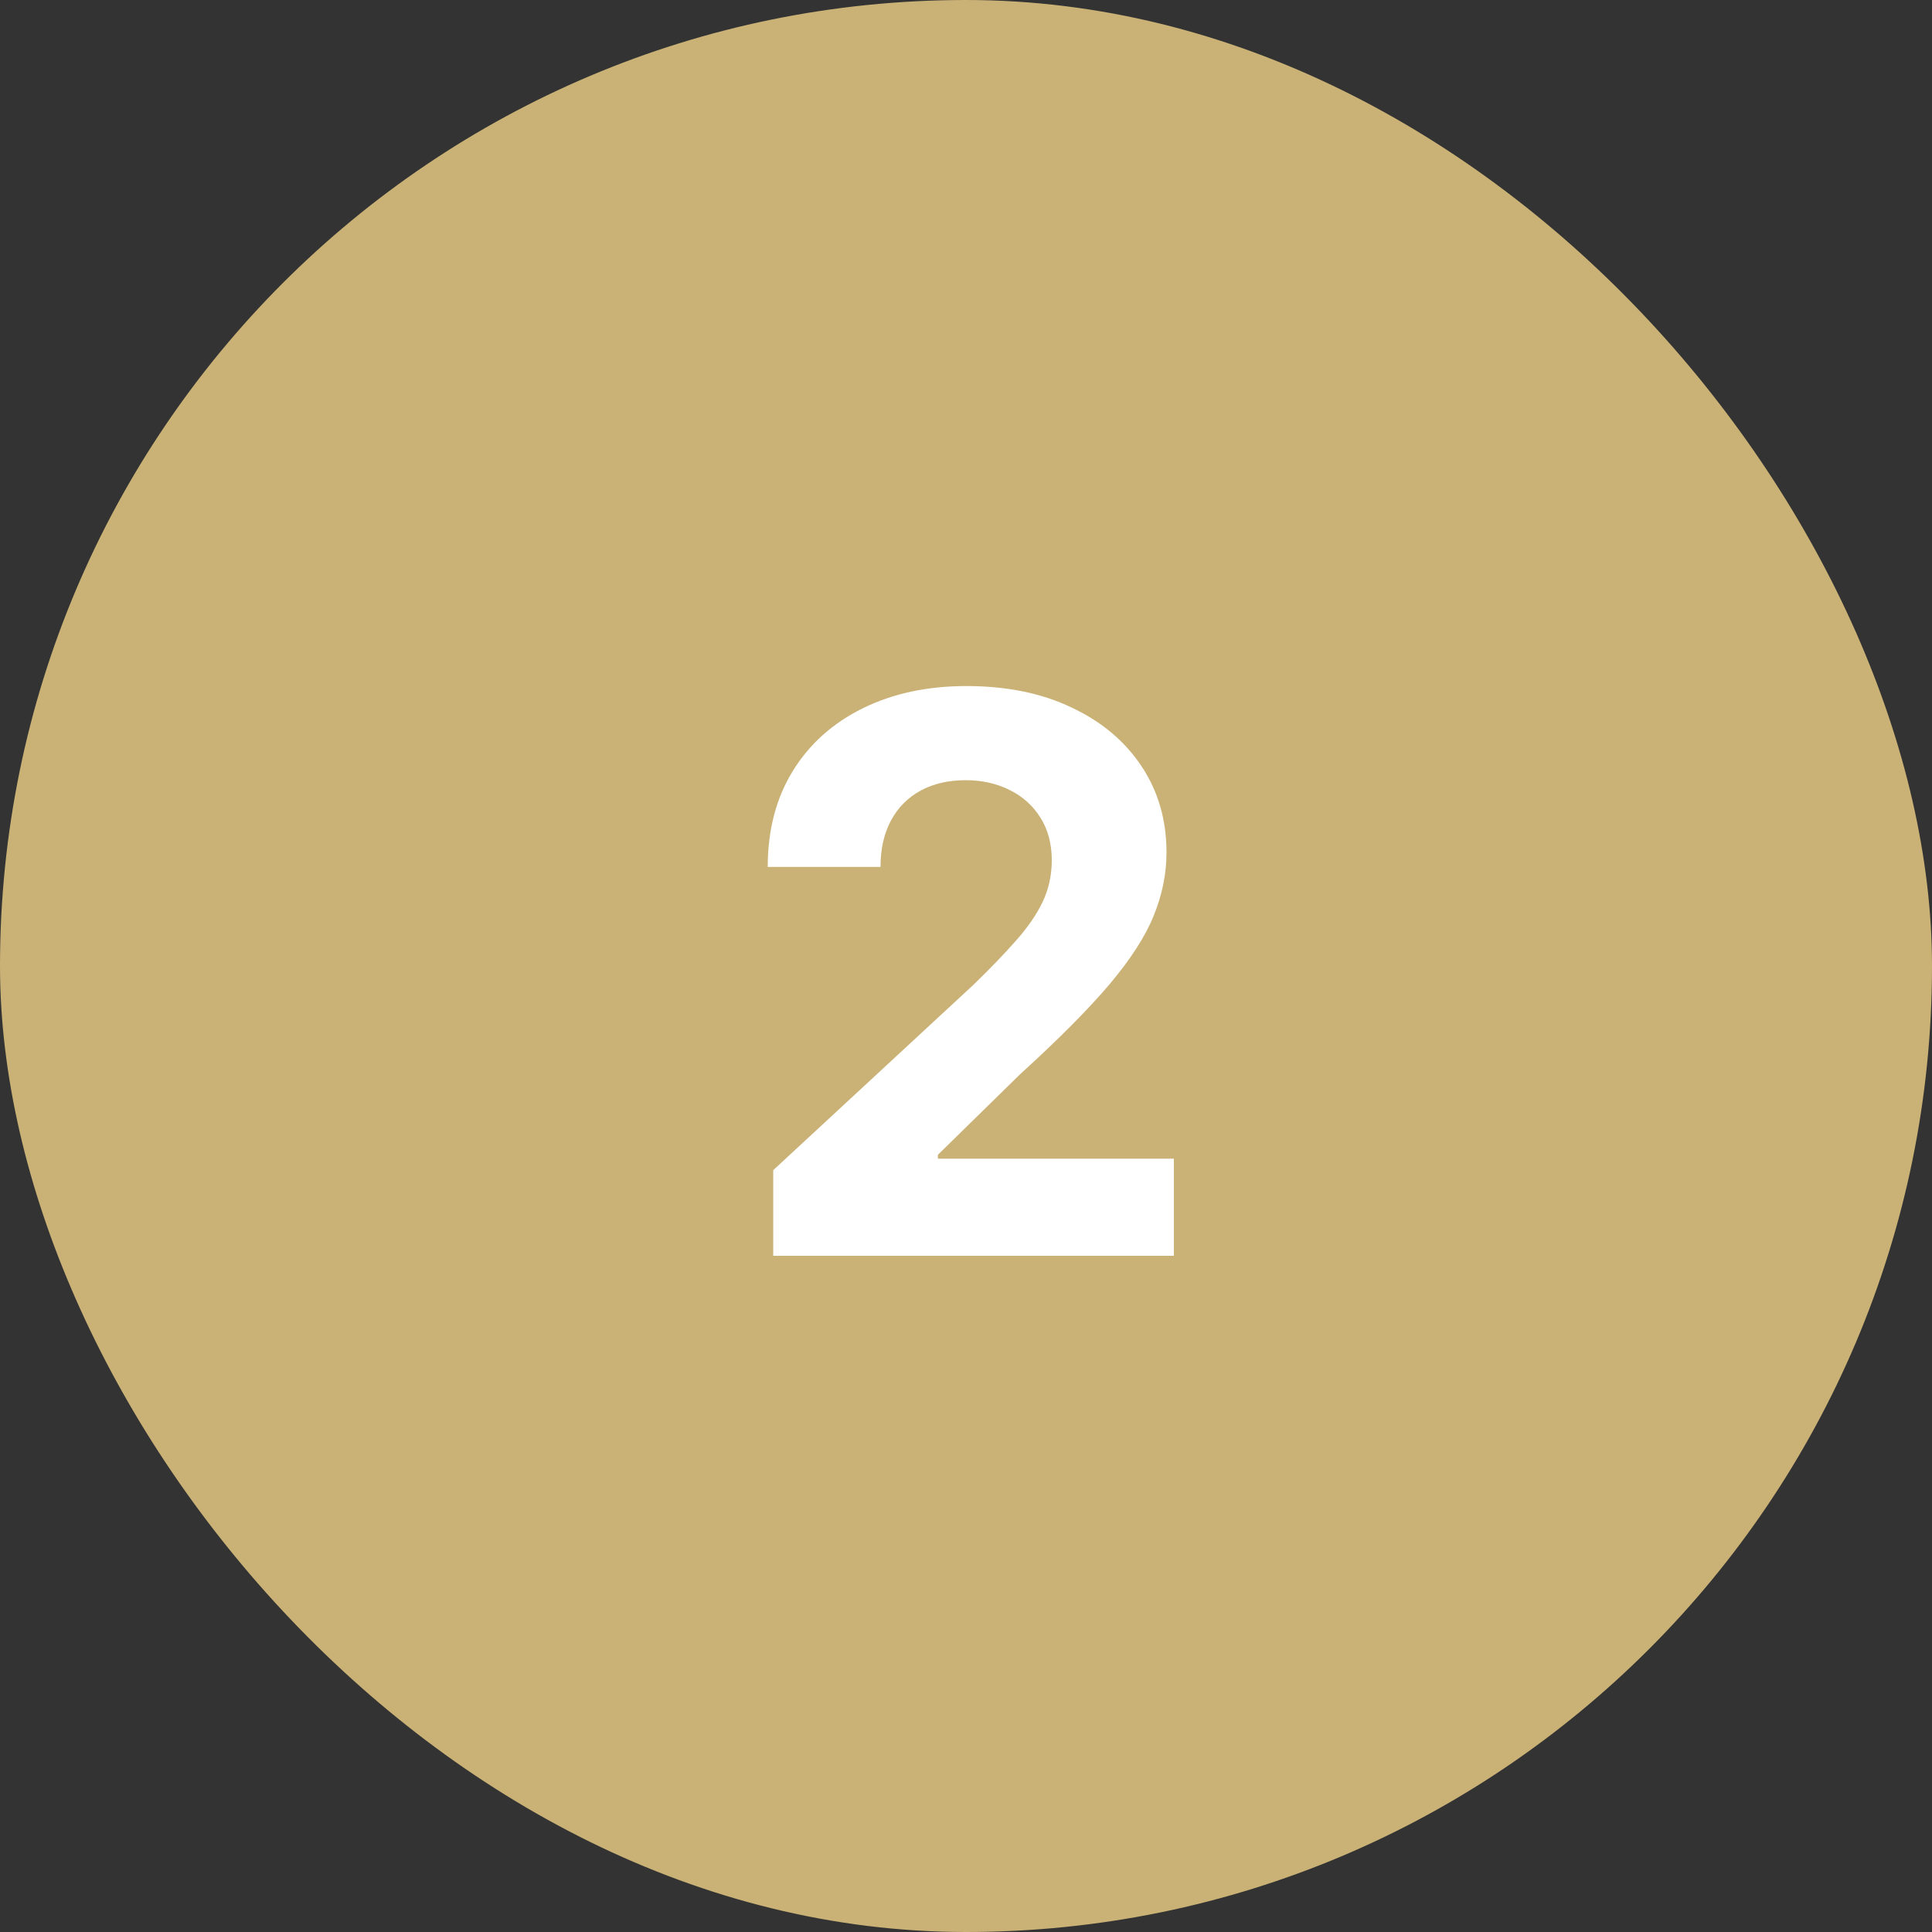
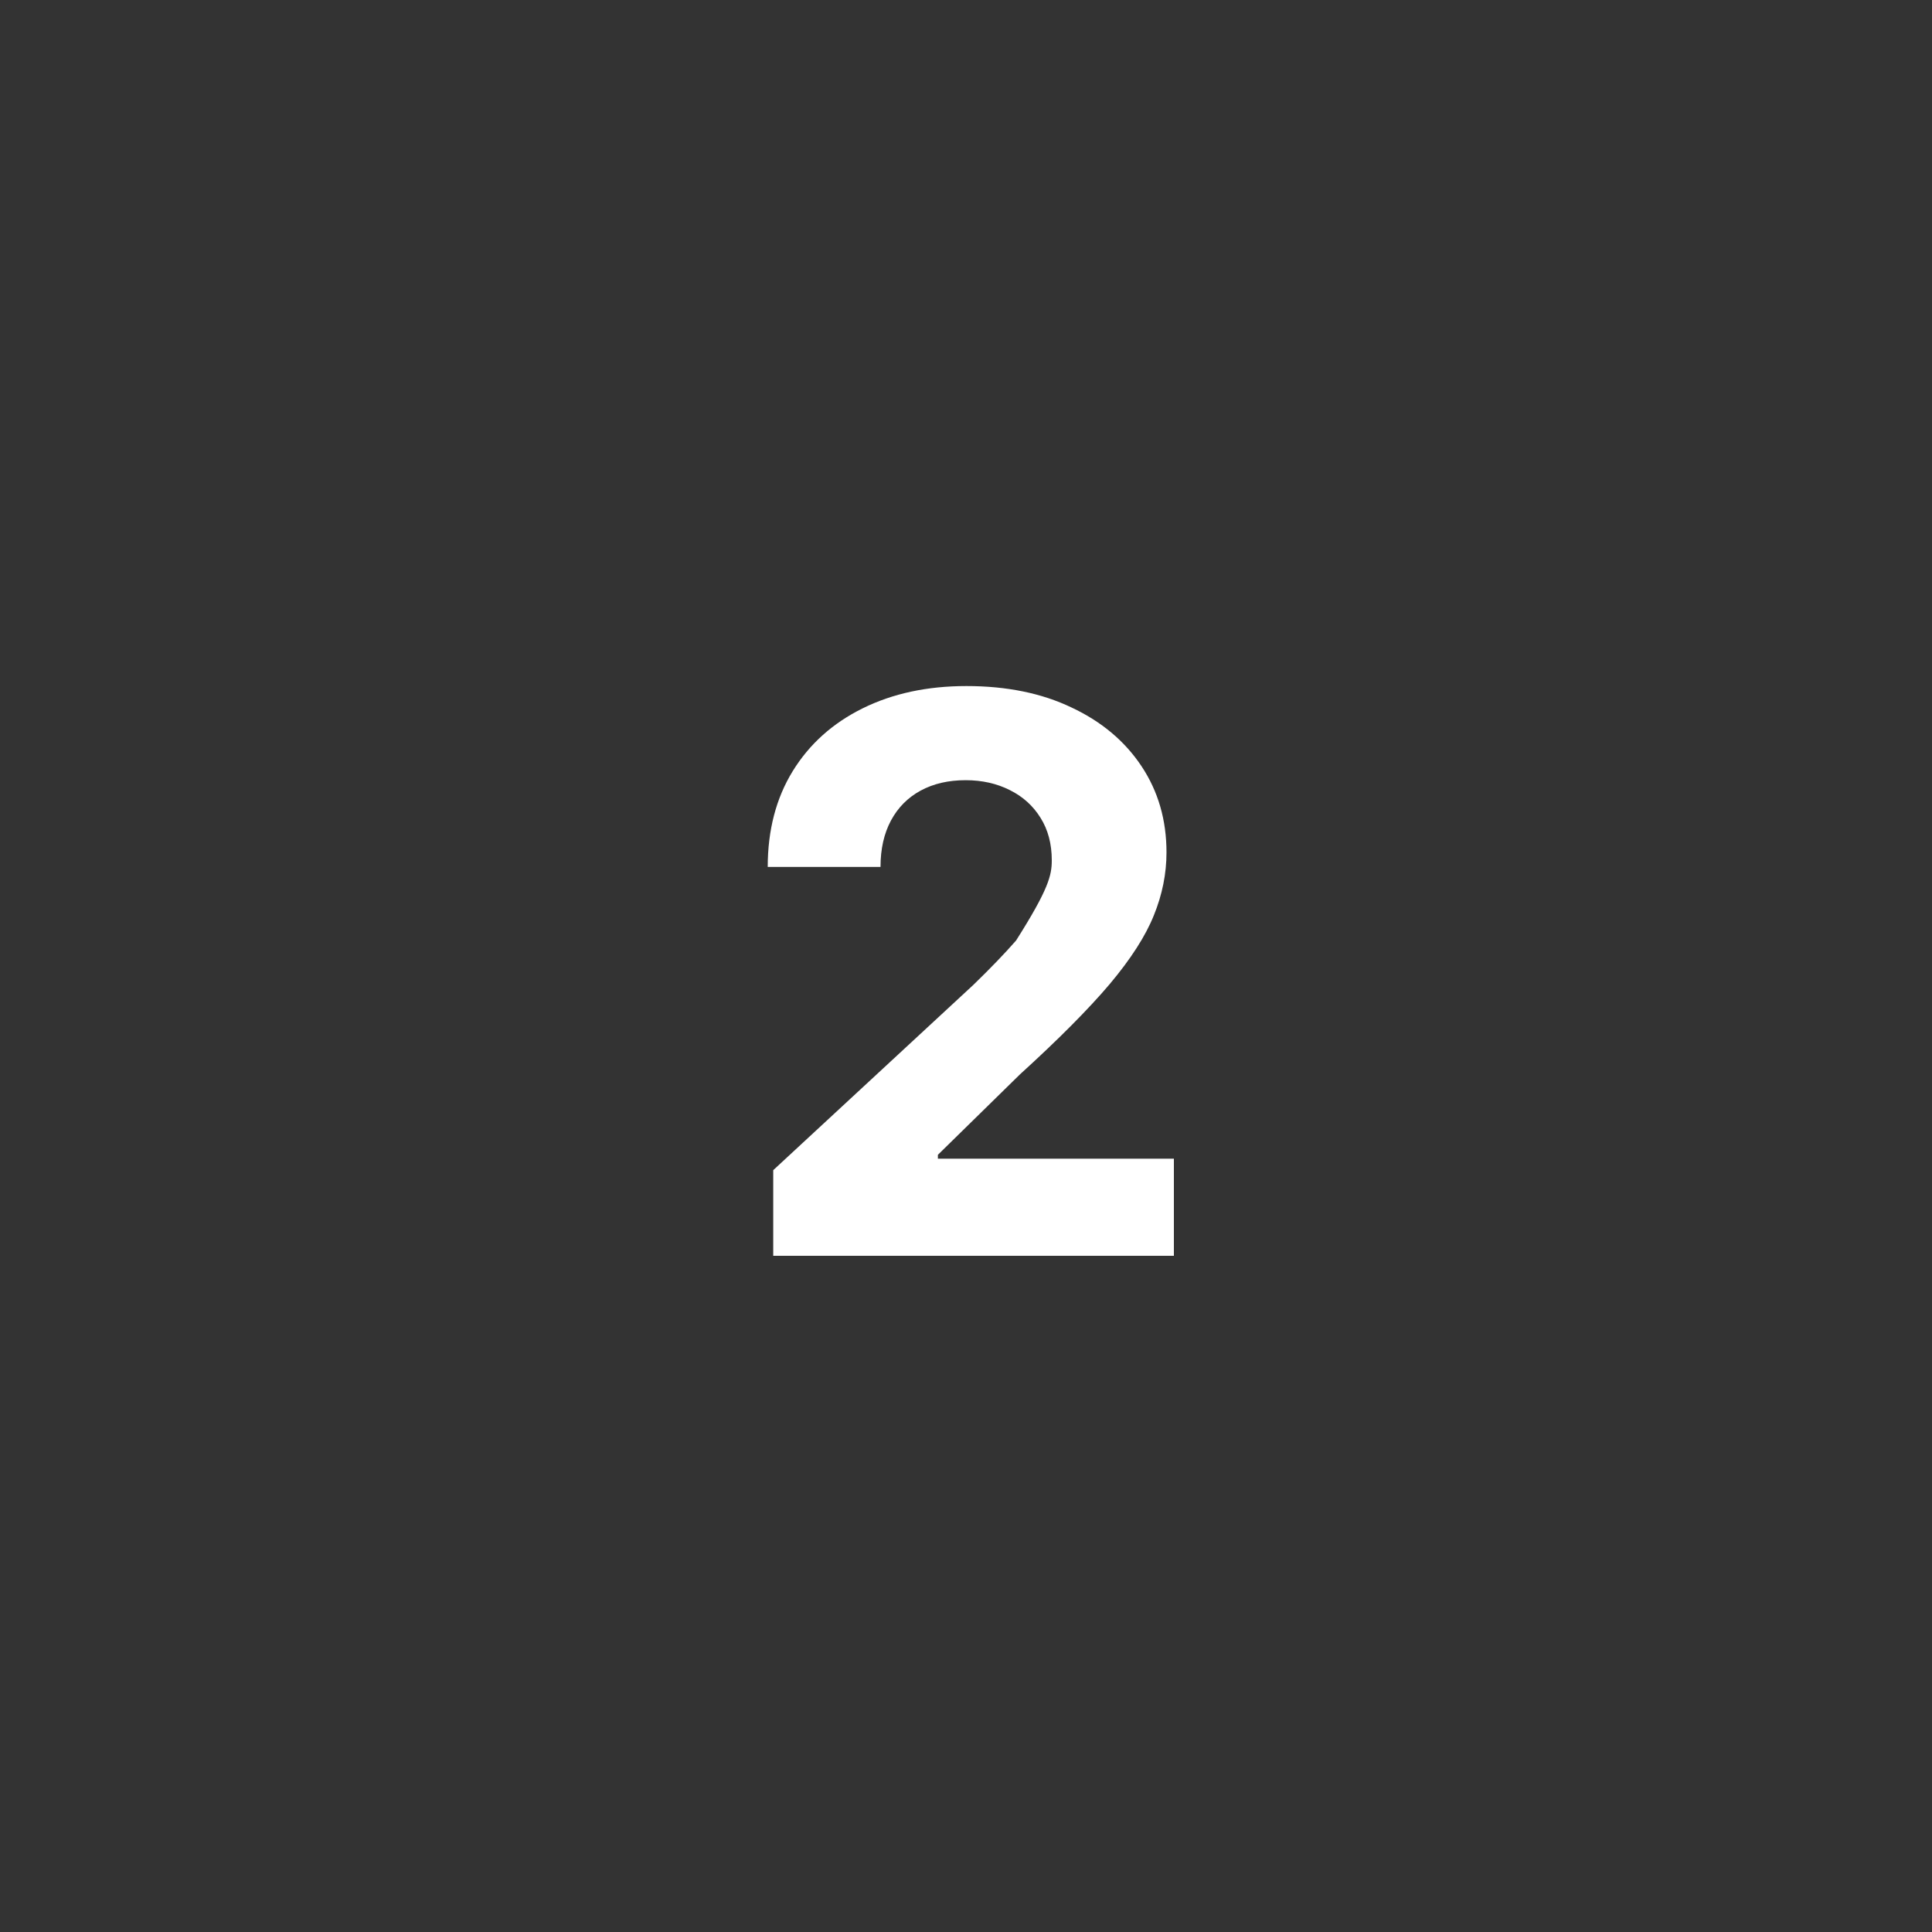
<svg xmlns="http://www.w3.org/2000/svg" width="40" height="40" viewBox="0 0 40 40" fill="none">
  <rect x="0" y="0" width="40" height="40" fill="#333333" stroke="none" />
-   <rect width="40" height="40" rx="20" fill="#CAB276" />
-   <path d="M16.009 26V24.227L20.151 20.392C20.503 20.051 20.799 19.744 21.037 19.472C21.28 19.199 21.463 18.932 21.588 18.671C21.713 18.405 21.776 18.119 21.776 17.812C21.776 17.472 21.698 17.178 21.543 16.932C21.388 16.682 21.176 16.491 20.907 16.358C20.638 16.222 20.333 16.153 19.992 16.153C19.636 16.153 19.325 16.225 19.06 16.369C18.795 16.513 18.59 16.72 18.446 16.989C18.302 17.258 18.23 17.578 18.23 17.949H15.895C15.895 17.188 16.068 16.526 16.412 15.966C16.757 15.405 17.24 14.972 17.861 14.665C18.482 14.358 19.198 14.204 20.009 14.204C20.842 14.204 21.568 14.352 22.185 14.648C22.806 14.939 23.289 15.345 23.634 15.864C23.979 16.383 24.151 16.977 24.151 17.648C24.151 18.087 24.064 18.521 23.89 18.949C23.719 19.377 23.414 19.852 22.975 20.375C22.535 20.894 21.916 21.517 21.117 22.244L19.418 23.909V23.989H24.304V26H16.009Z" fill="white" />
+   <path d="M16.009 26V24.227L20.151 20.392C20.503 20.051 20.799 19.744 21.037 19.472C21.713 18.405 21.776 18.119 21.776 17.812C21.776 17.472 21.698 17.178 21.543 16.932C21.388 16.682 21.176 16.491 20.907 16.358C20.638 16.222 20.333 16.153 19.992 16.153C19.636 16.153 19.325 16.225 19.06 16.369C18.795 16.513 18.59 16.72 18.446 16.989C18.302 17.258 18.23 17.578 18.23 17.949H15.895C15.895 17.188 16.068 16.526 16.412 15.966C16.757 15.405 17.24 14.972 17.861 14.665C18.482 14.358 19.198 14.204 20.009 14.204C20.842 14.204 21.568 14.352 22.185 14.648C22.806 14.939 23.289 15.345 23.634 15.864C23.979 16.383 24.151 16.977 24.151 17.648C24.151 18.087 24.064 18.521 23.89 18.949C23.719 19.377 23.414 19.852 22.975 20.375C22.535 20.894 21.916 21.517 21.117 22.244L19.418 23.909V23.989H24.304V26H16.009Z" fill="white" />
</svg>